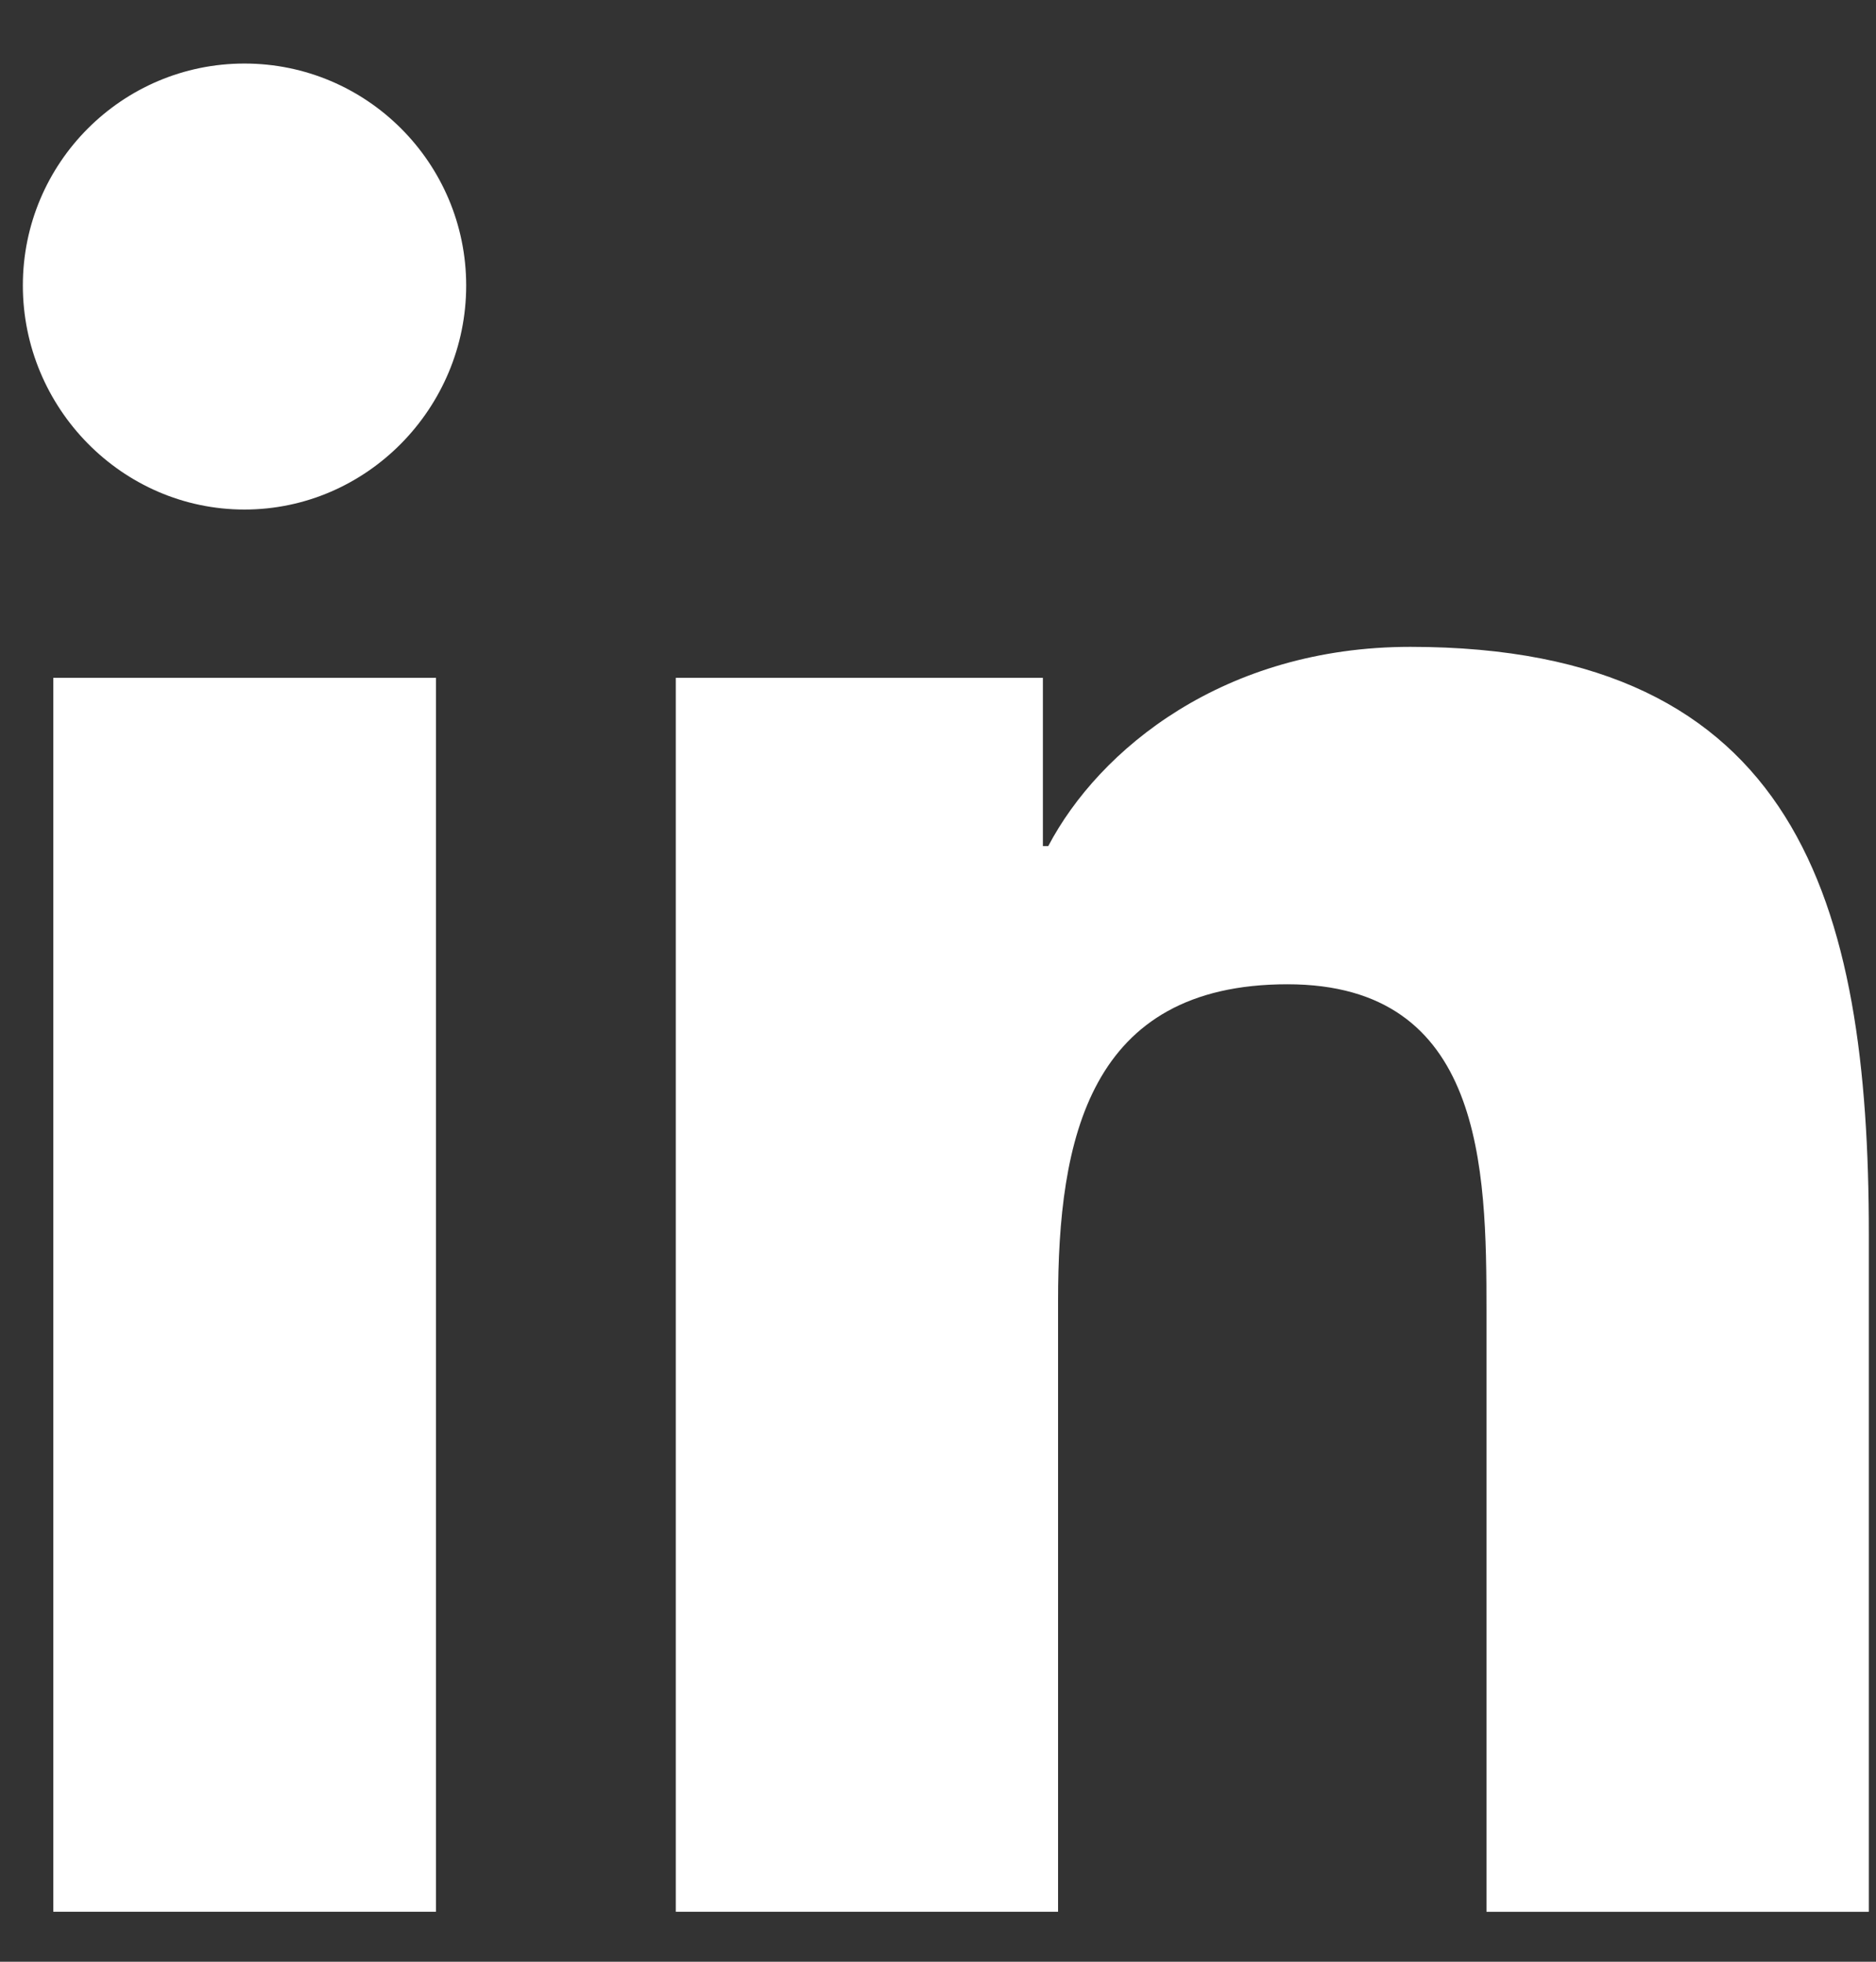
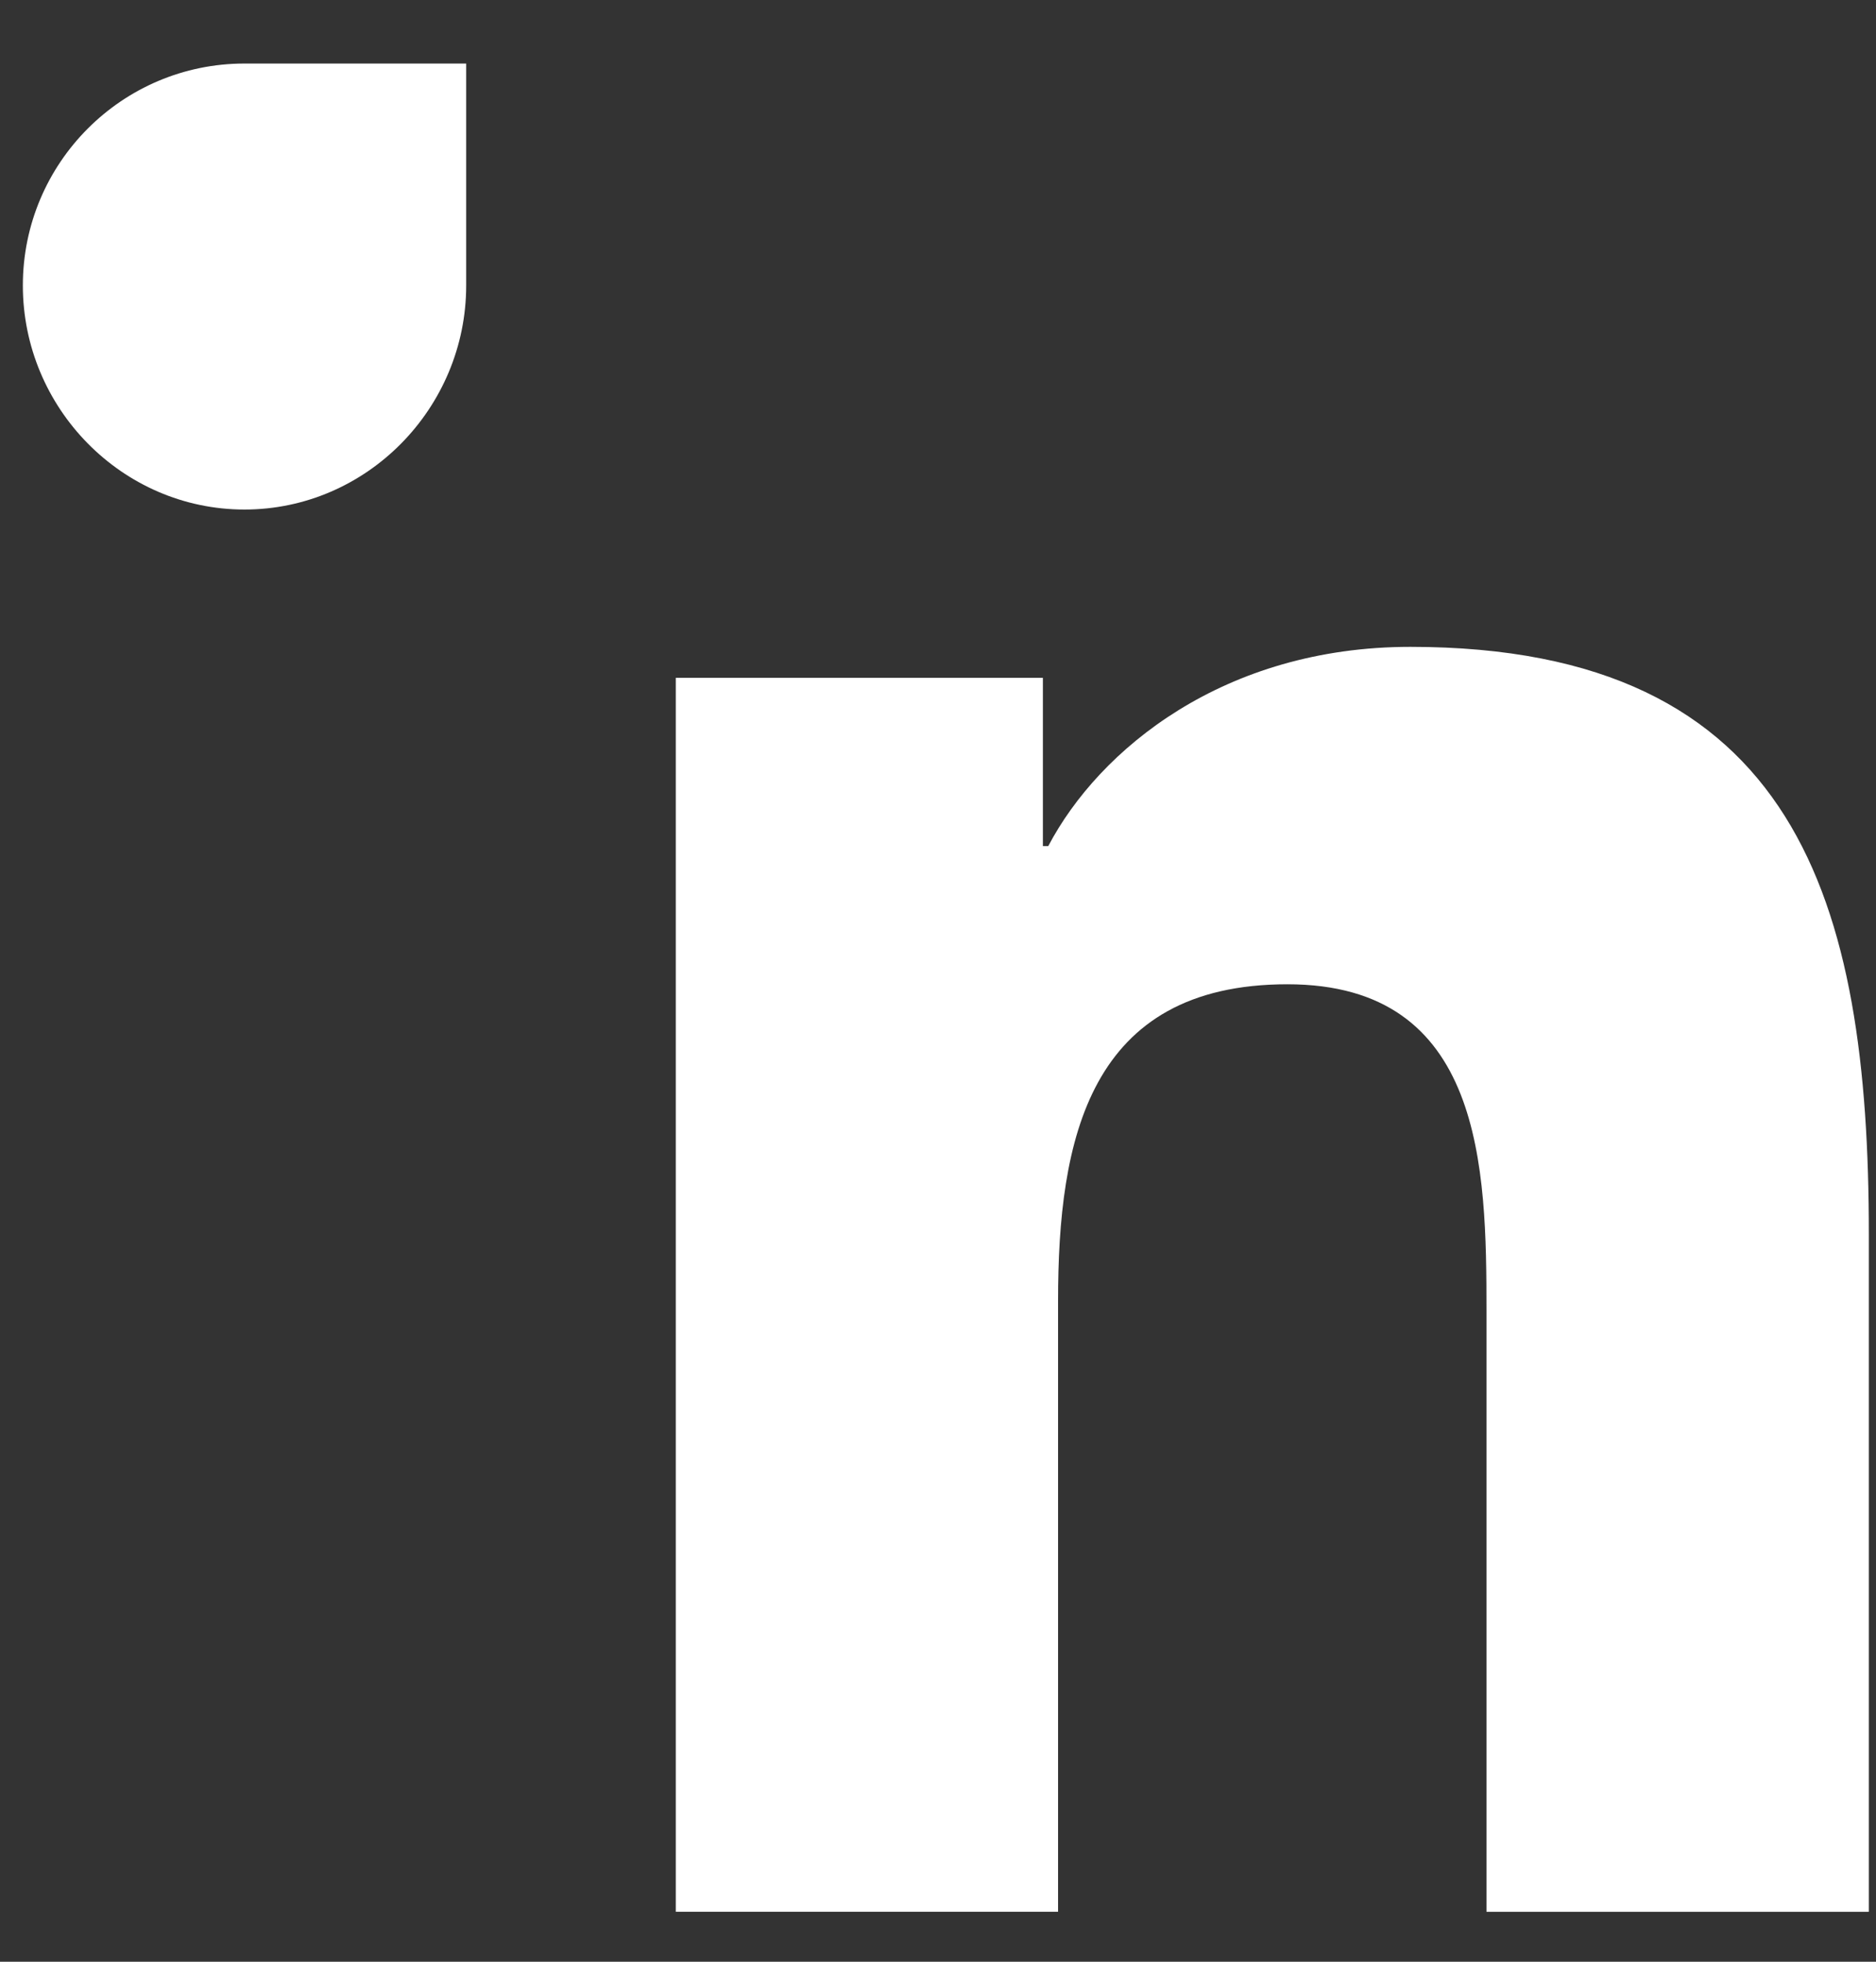
<svg xmlns="http://www.w3.org/2000/svg" width="22" height="23" viewBox="0 0 22 23" fill="none">
  <rect x="0" y="0" width="22" height="23" fill="#333333" stroke="none" />
  <path d="M21.91 22.415V22.414H21.916V14.467C21.916 10.579 21.08 7.584 16.539 7.584C14.356 7.584 12.891 8.783 12.293 9.92H12.23V7.947H7.925V22.414H12.408V15.251C12.408 13.364 12.765 11.54 15.098 11.54C17.398 11.54 17.432 13.693 17.432 15.371V22.415H21.91Z" fill="white" />
-   <path d="M0.625 7.947H5.113V22.414H0.625V7.947Z" fill="white" />
-   <path d="M2.867 0.745C1.432 0.745 0.268 1.911 0.268 3.347C0.268 4.784 1.432 5.974 2.867 5.974C4.302 5.974 5.467 4.784 5.467 3.347C5.466 1.911 4.301 0.745 2.867 0.745V0.745Z" fill="white" />
+   <path d="M2.867 0.745C1.432 0.745 0.268 1.911 0.268 3.347C0.268 4.784 1.432 5.974 2.867 5.974C4.302 5.974 5.467 4.784 5.467 3.347V0.745Z" fill="white" />
</svg>